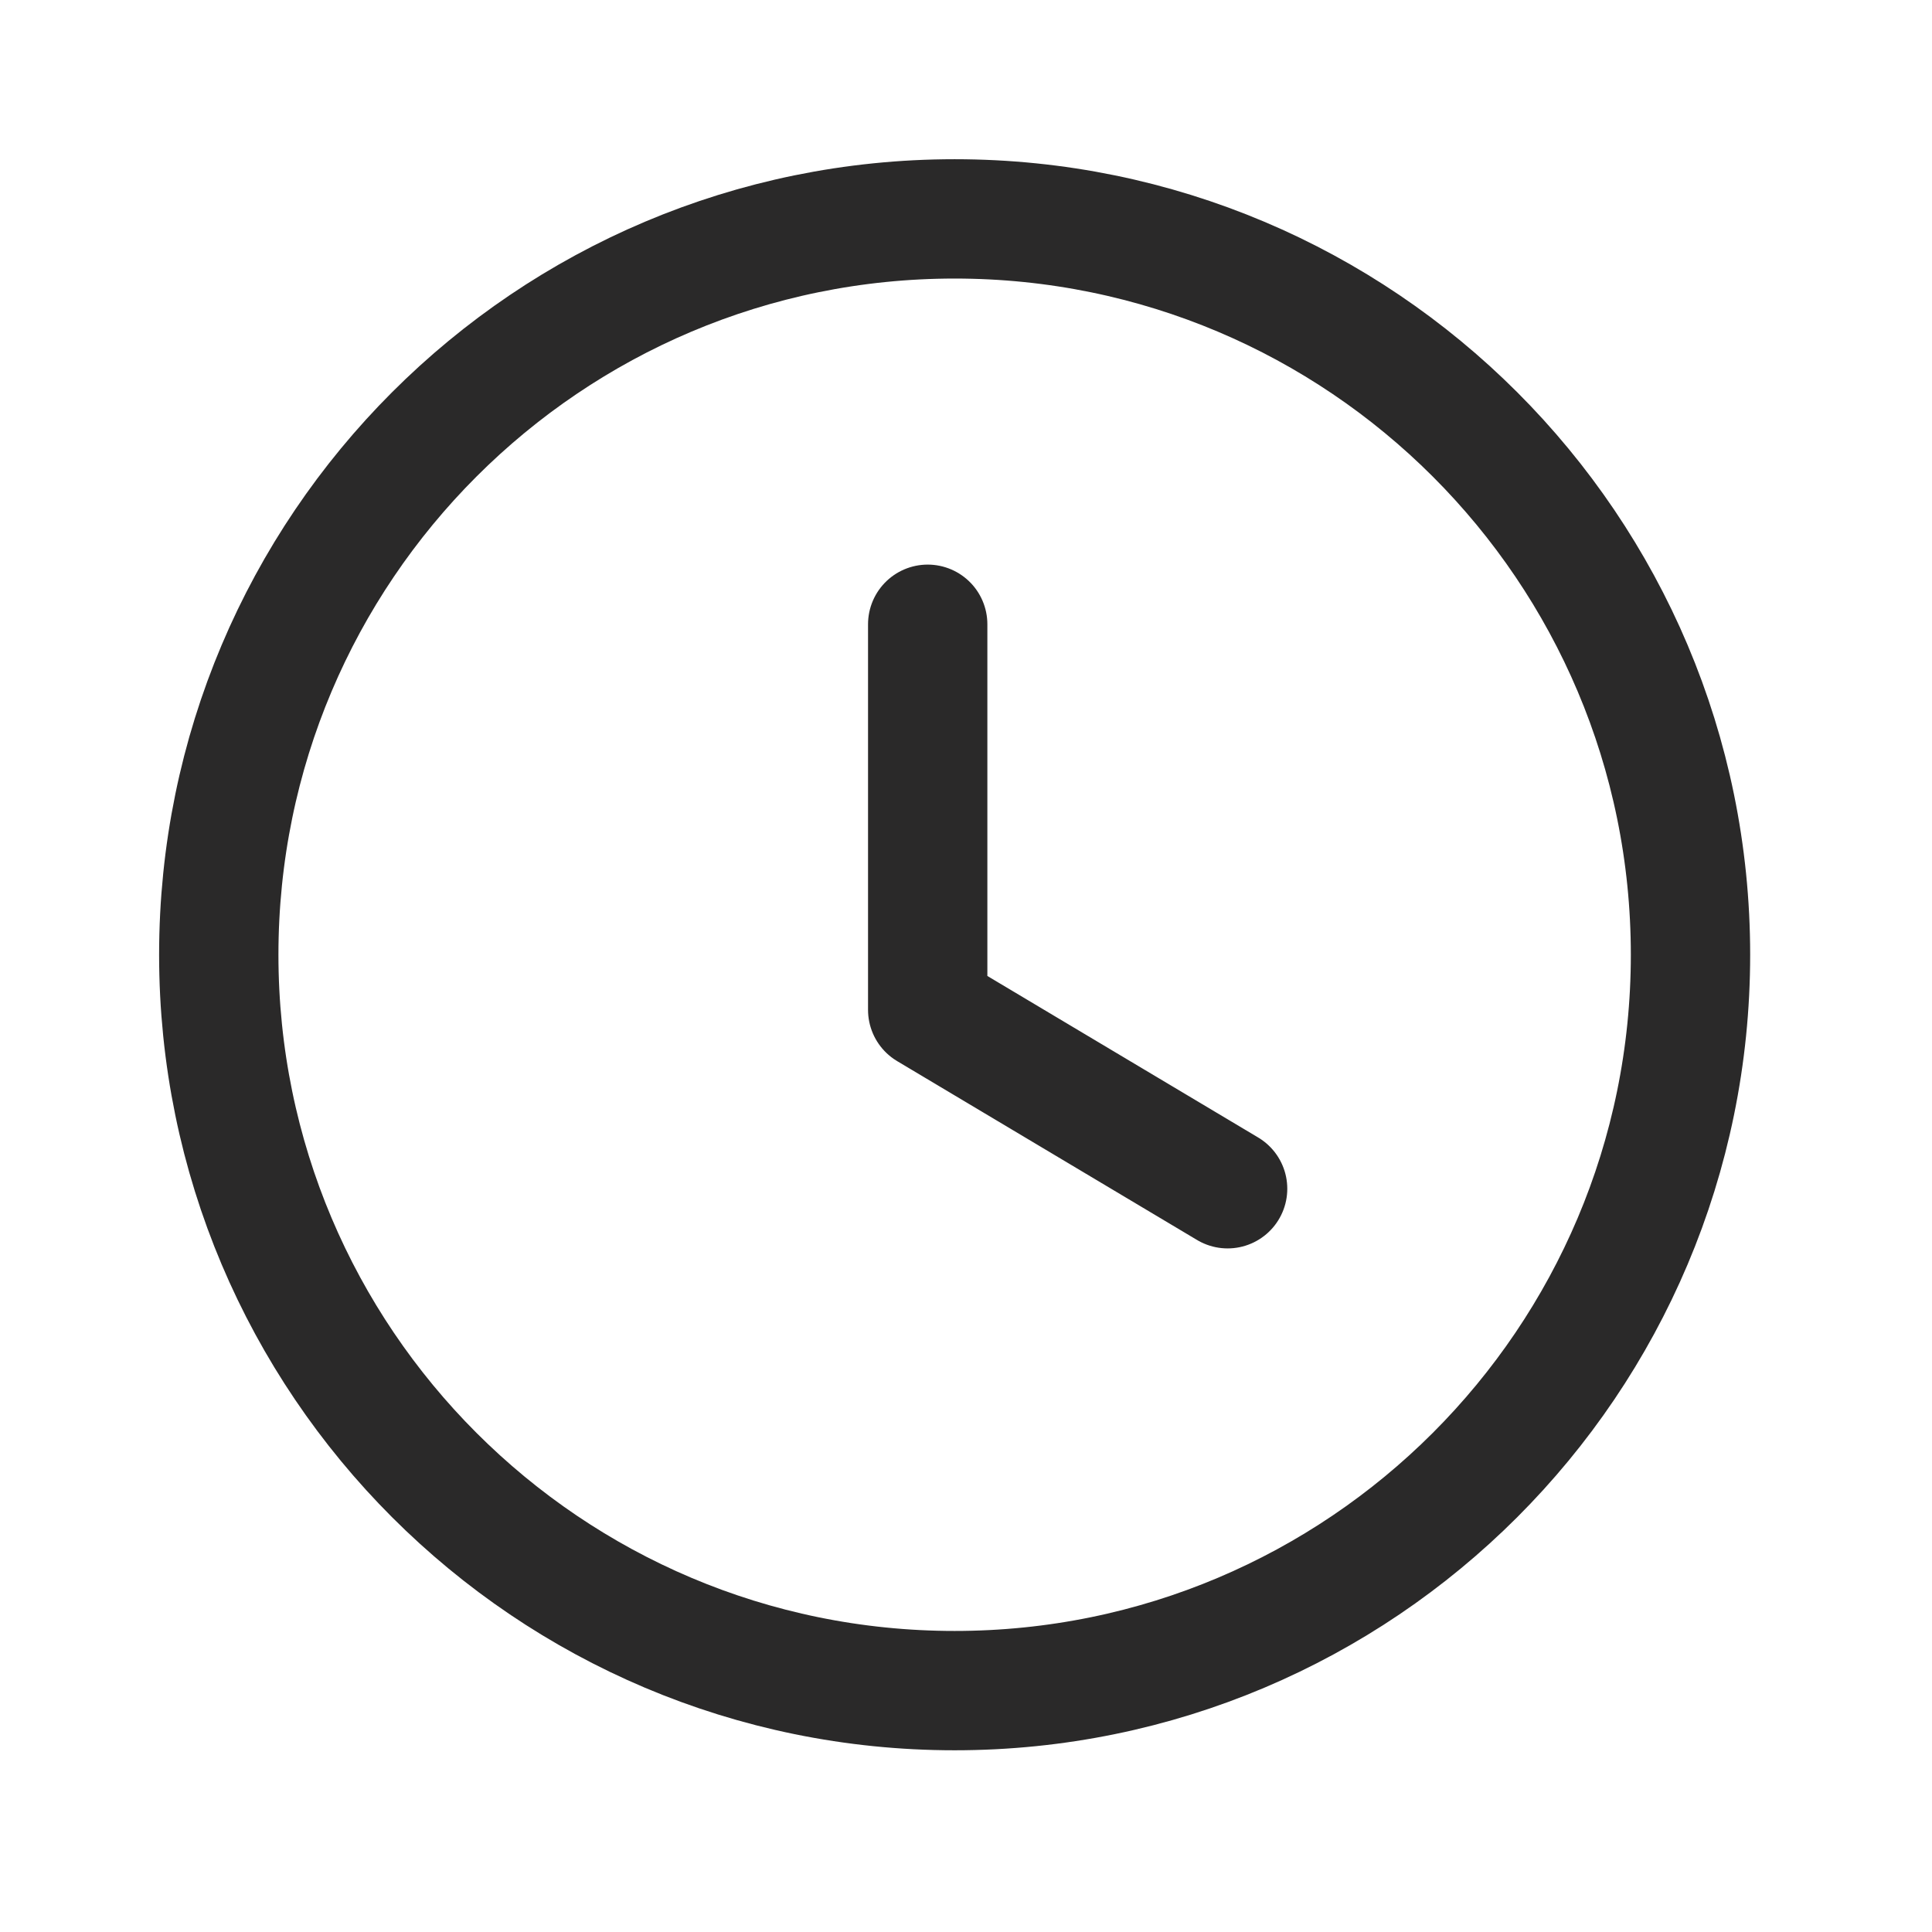
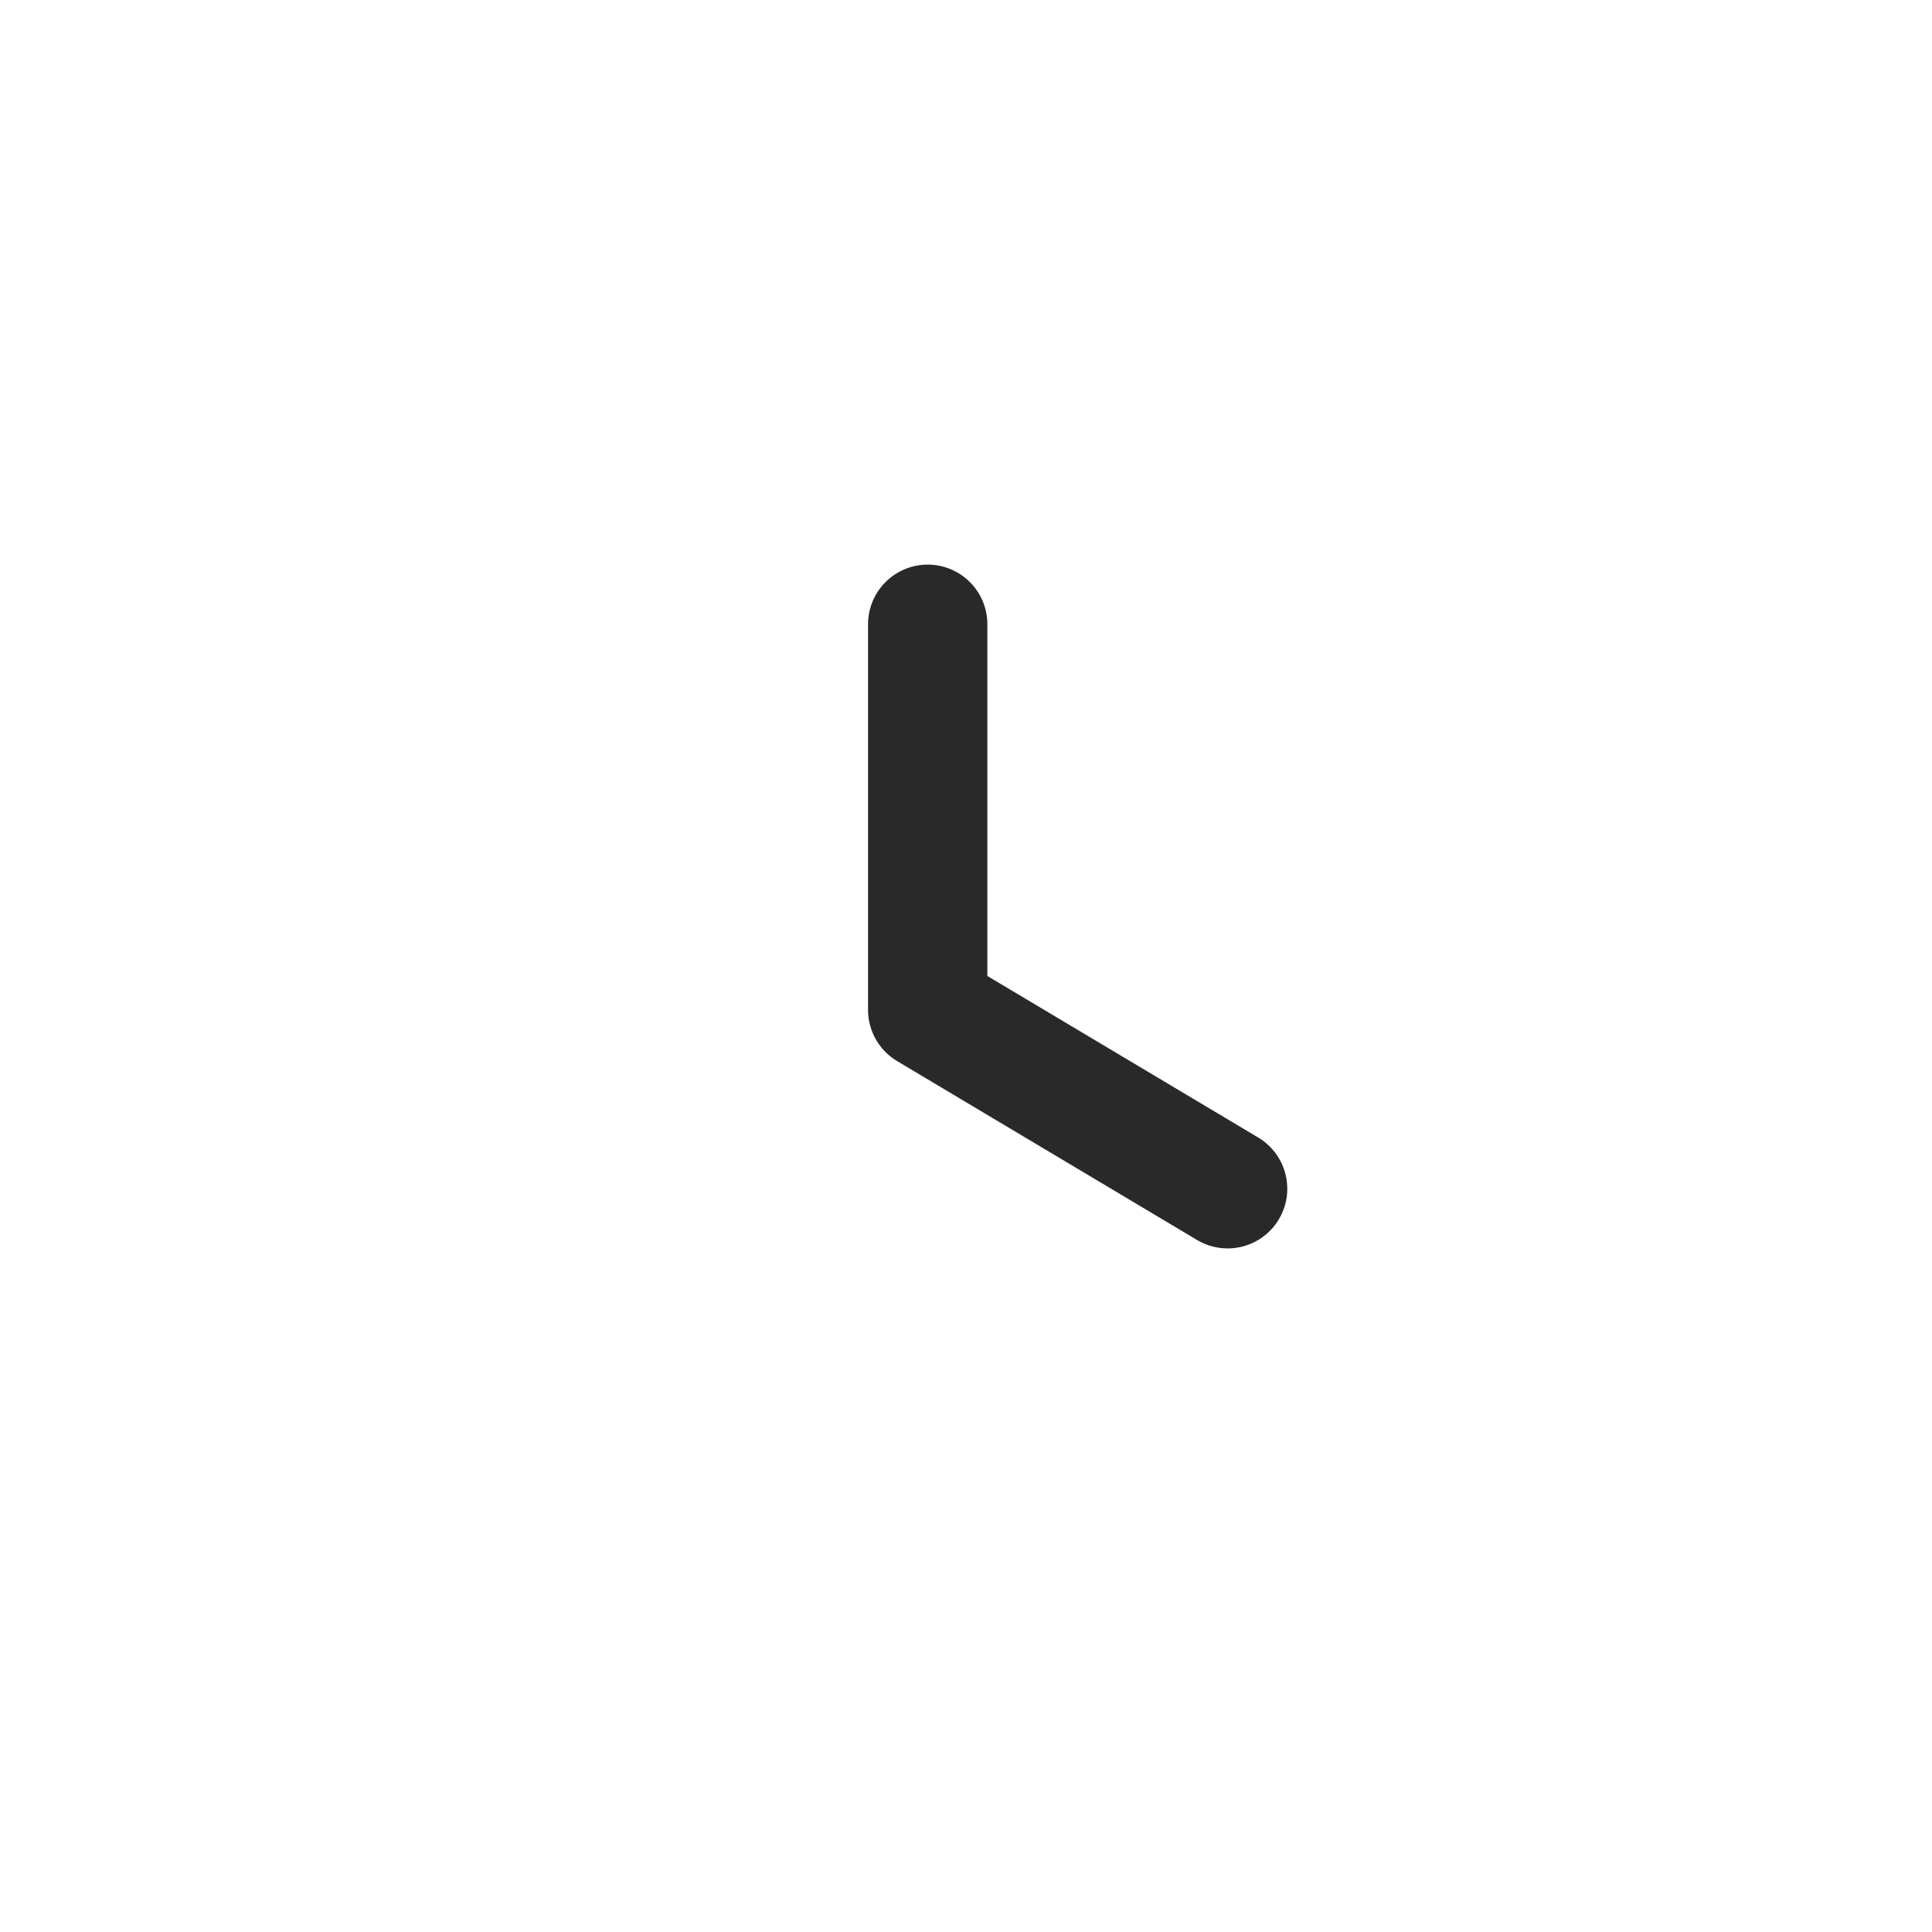
<svg xmlns="http://www.w3.org/2000/svg" width="17" height="17" viewBox="0 0 17 17" fill="none">
-   <path fill-rule="evenodd" clip-rule="evenodd" d="M14.875 8.401C14.875 11.977 11.976 14.876 8.4 14.876C4.824 14.876 1.925 11.977 1.925 8.401C1.925 4.824 4.824 1.926 8.4 1.926C11.976 1.926 14.875 4.824 14.875 8.401Z" stroke="#2A2929" stroke-width="1.05" stroke-linecap="round" stroke-linejoin="round" />
  <path d="M10.802 10.46L8.163 8.886V5.493" stroke="#2A2929" stroke-width="1.05" stroke-linecap="round" stroke-linejoin="round" />
</svg>